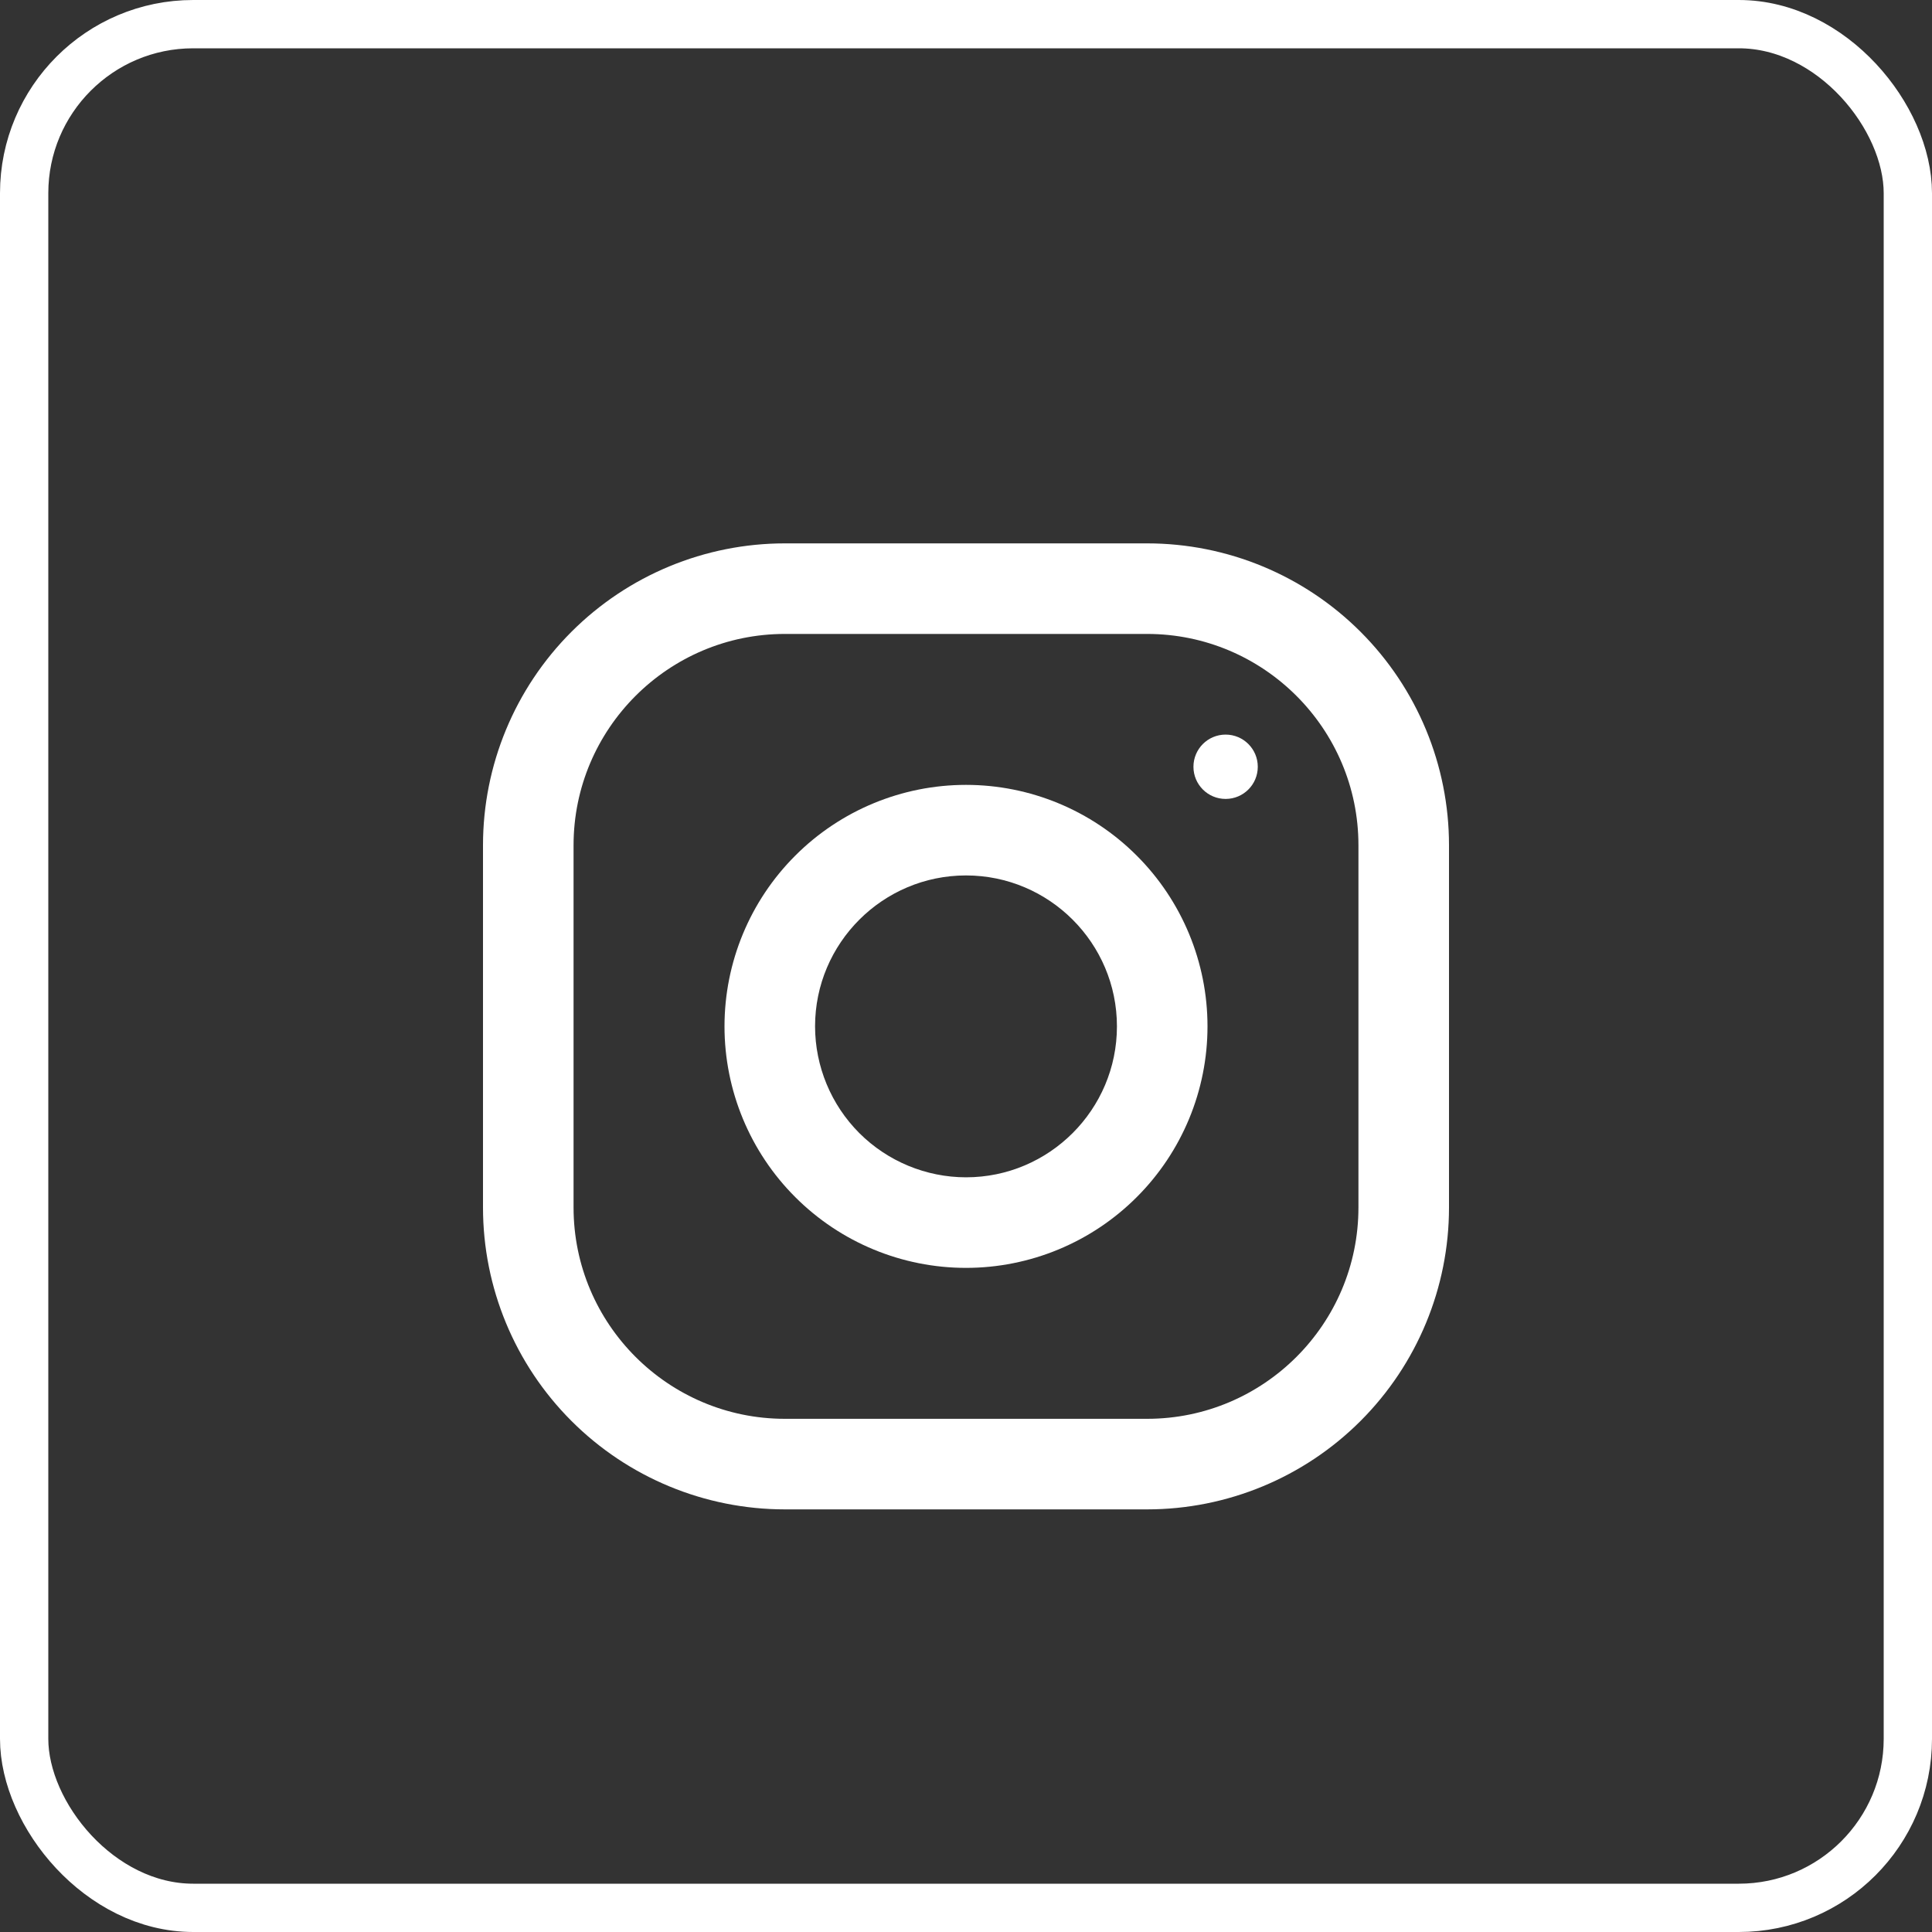
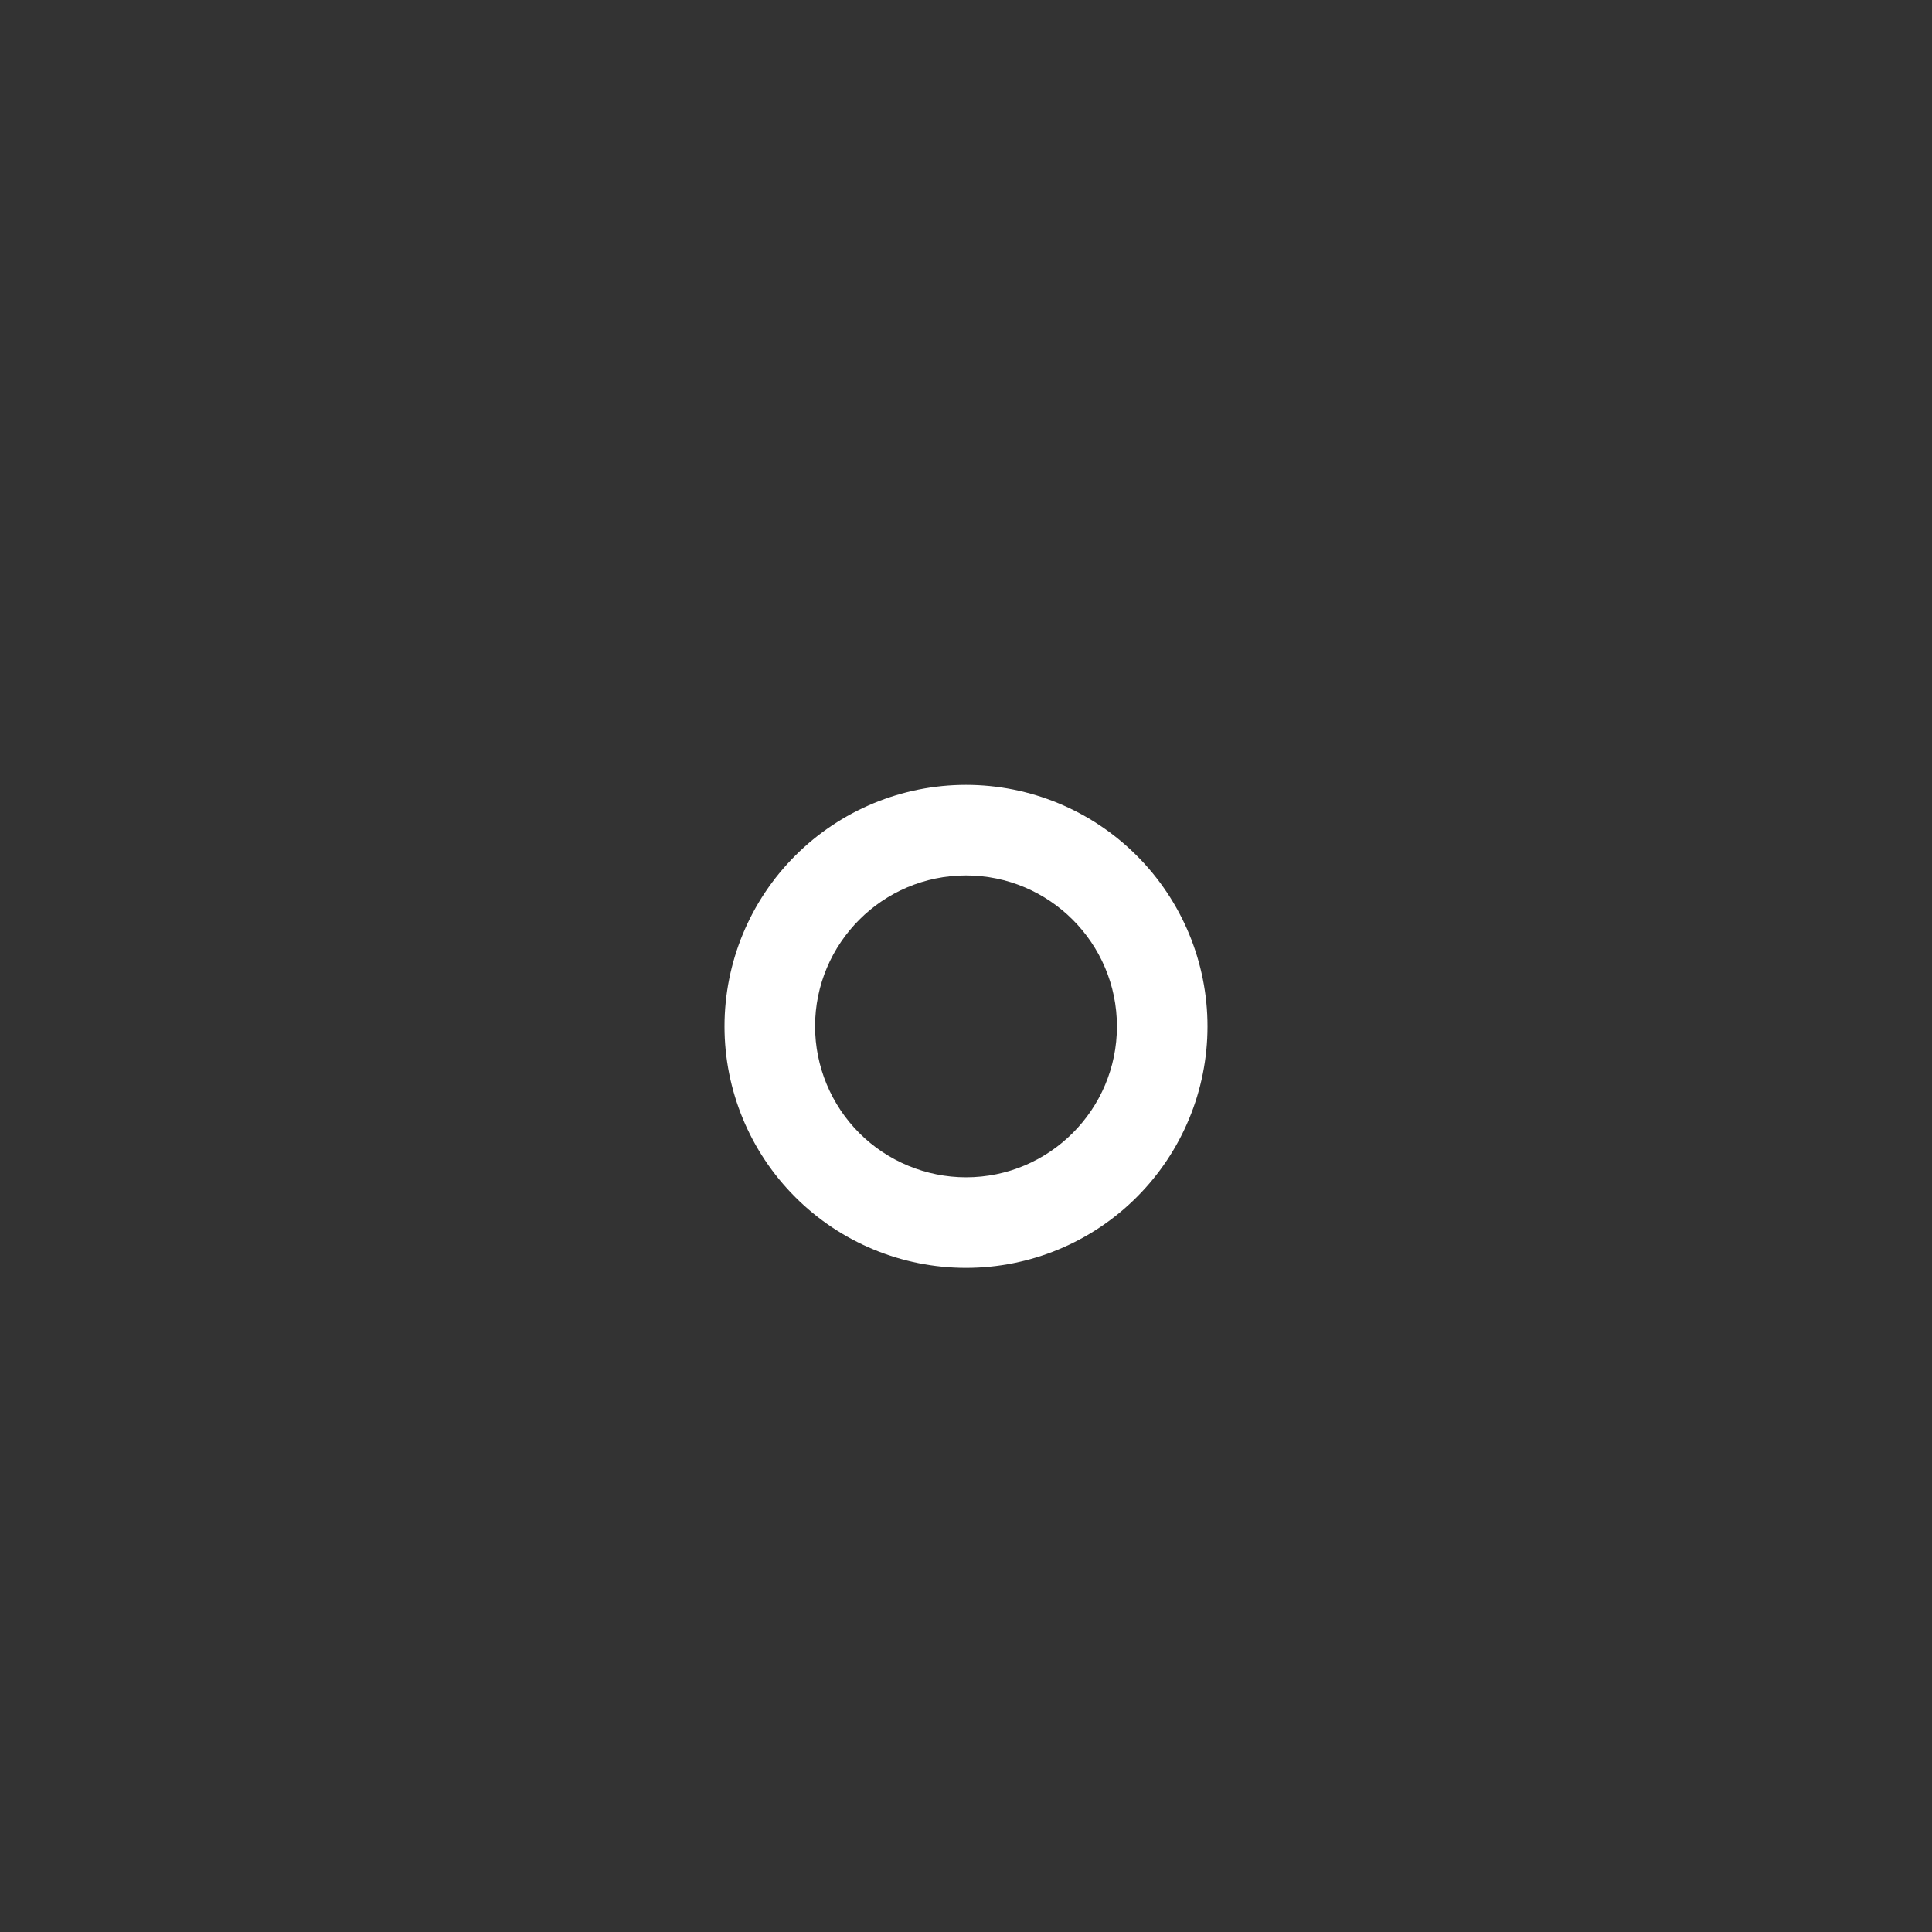
<svg xmlns="http://www.w3.org/2000/svg" width="40" height="40" viewBox="0 0 40 40" fill="none">
  <rect x="0" y="0" width="40" height="40" fill="#333333" stroke="none" />
-   <rect x="0.5" y="0.5" width="39" height="39" rx="3.5" stroke="white" />
  <g clip-path="url(#clip0_952_929)">
-     <path d="M23.75 11.25H16.25C14.592 11.25 13.003 11.909 11.831 13.081C10.659 14.253 10 15.842 10 17.5L10 25C10 26.658 10.659 28.247 11.831 29.419C13.003 30.591 14.592 31.25 16.25 31.25H23.75C25.408 31.25 26.997 30.591 28.169 29.419C29.341 28.247 30 26.658 30 25V17.5C30 15.842 29.341 14.253 28.169 13.081C26.997 11.909 25.408 11.25 23.75 11.25ZM28.125 25C28.125 27.413 26.163 29.375 23.75 29.375H16.25C13.838 29.375 11.875 27.413 11.875 25V17.5C11.875 15.088 13.838 13.125 16.25 13.125H23.75C26.163 13.125 28.125 15.088 28.125 17.5V25Z" fill="white" />
    <path d="M20 16.25C18.674 16.25 17.402 16.777 16.465 17.715C15.527 18.652 15 19.924 15 21.25C15 22.576 15.527 23.848 16.465 24.785C17.402 25.723 18.674 26.25 20 26.25C21.326 26.25 22.598 25.723 23.535 24.785C24.473 23.848 25 22.576 25 21.25C25 19.924 24.473 18.652 23.535 17.715C22.598 16.777 21.326 16.25 20 16.25ZM20 24.375C19.172 24.374 18.377 24.044 17.791 23.459C17.206 22.873 16.876 22.078 16.875 21.25C16.875 19.526 18.277 18.125 20 18.125C21.723 18.125 23.125 19.526 23.125 21.25C23.125 22.973 21.723 24.375 20 24.375Z" fill="white" />
-     <path d="M25.375 16.541C25.743 16.541 26.041 16.243 26.041 15.875C26.041 15.507 25.743 15.209 25.375 15.209C25.007 15.209 24.709 15.507 24.709 15.875C24.709 16.243 25.007 16.541 25.375 16.541Z" fill="white" />
  </g>
  <defs>
    <clipPath id="clip0_952_929">
      <rect width="20" height="20" fill="white" transform="translate(10 11.25)" />
    </clipPath>
  </defs>
</svg>